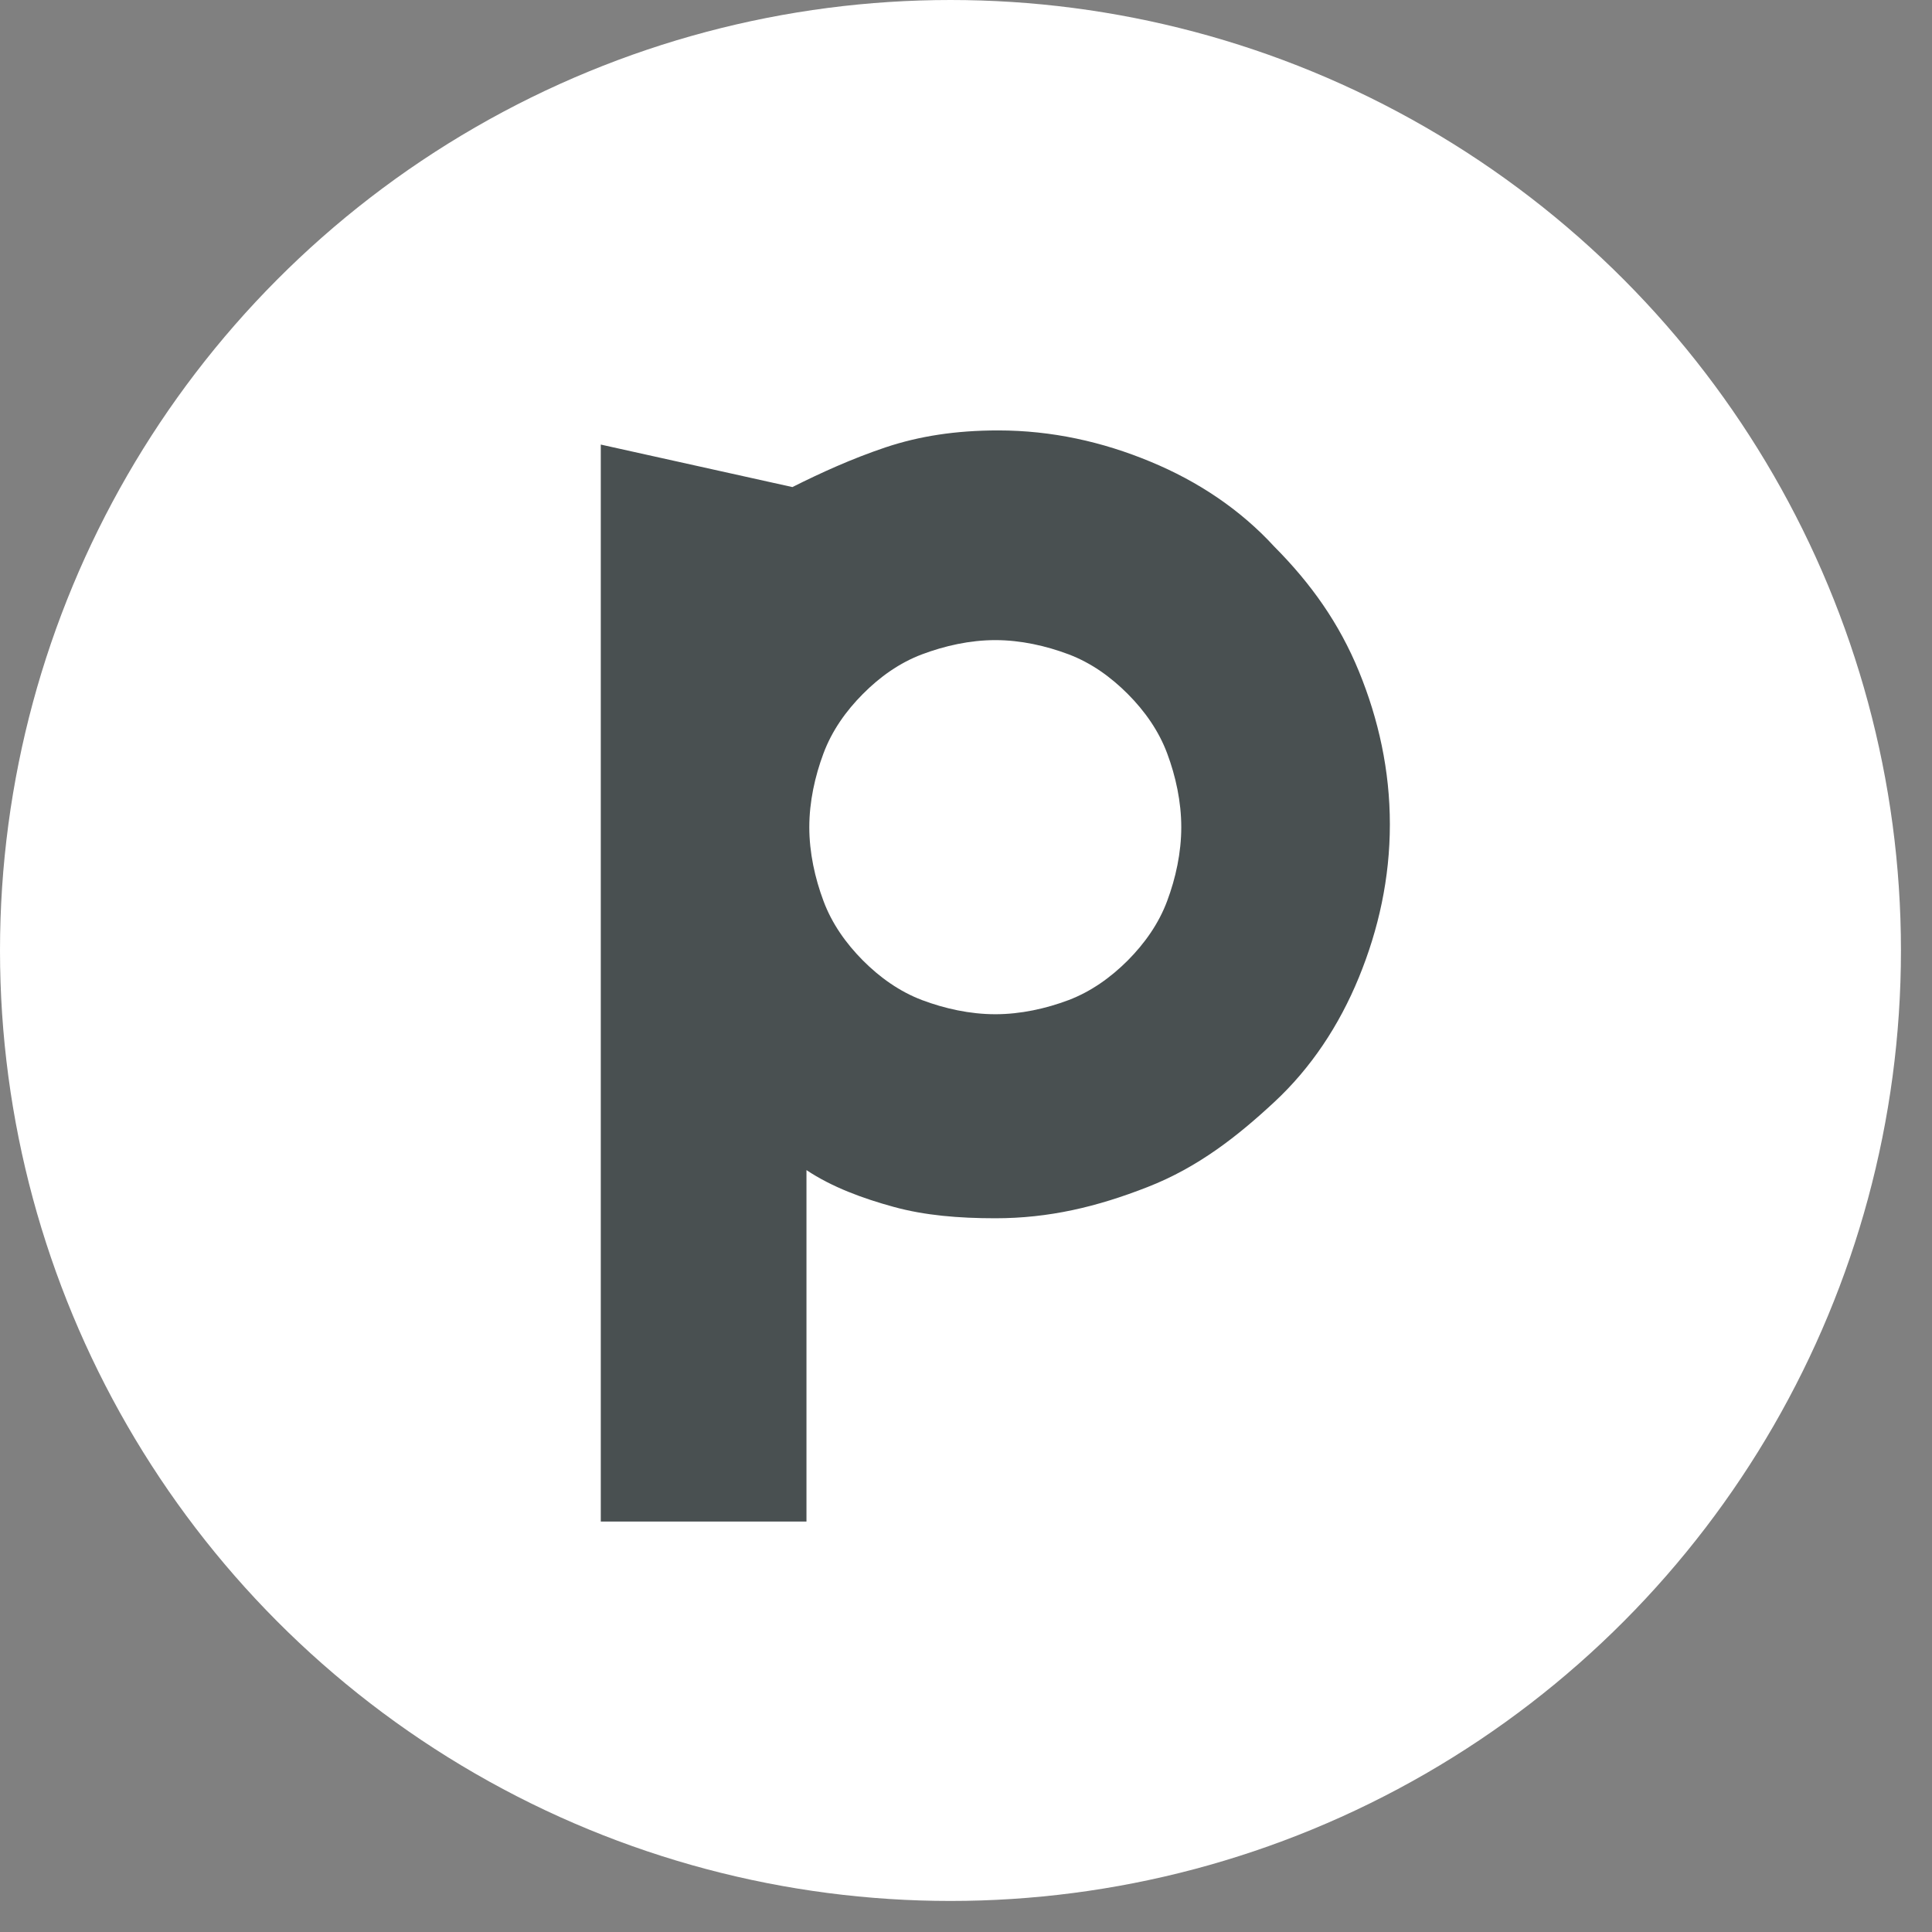
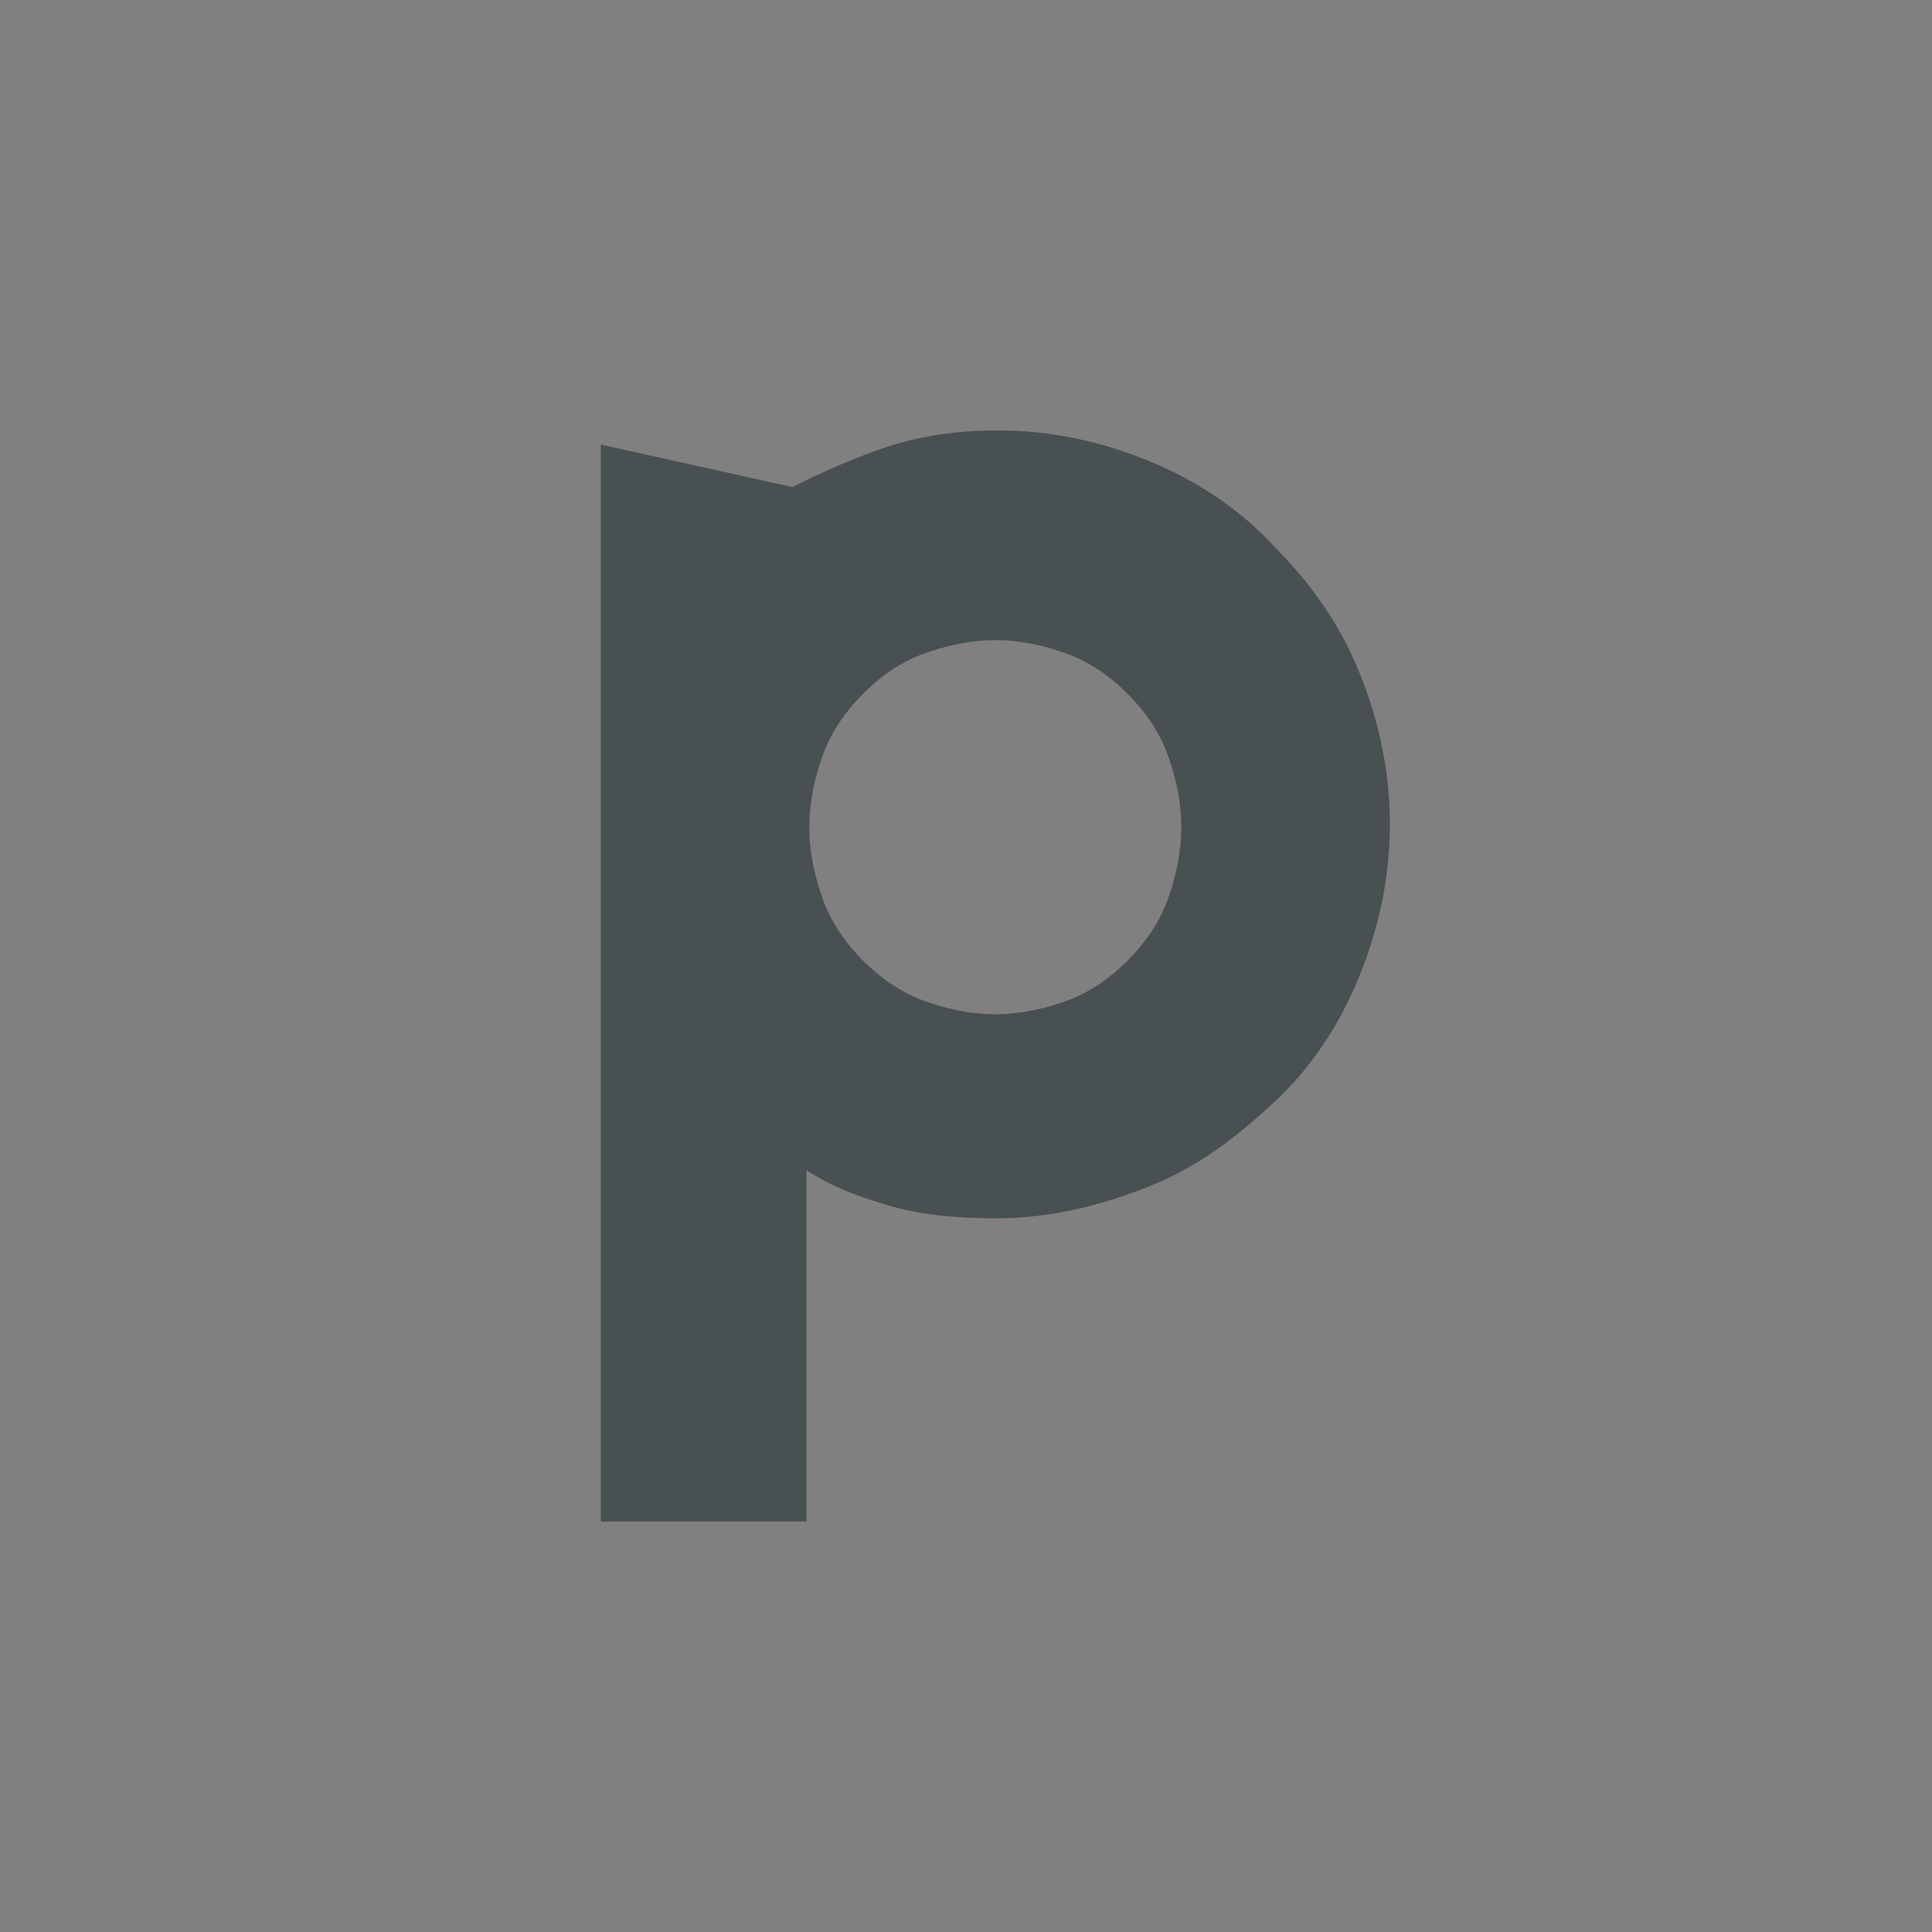
<svg xmlns="http://www.w3.org/2000/svg" width="28" height="28" viewBox="0 0 28 28" fill="none">
  <rect x="0" y="0" width="28" height="28" fill="#808080" stroke="none" />
-   <circle cx="13.775" cy="13.775" r="13.775" fill="white" />
  <path d="M8.707 22.092V6.443L11.484 7.059C11.893 6.854 12.342 6.649 12.832 6.484C13.322 6.32 13.853 6.238 14.466 6.238C15.242 6.238 15.977 6.402 16.671 6.69C17.366 6.977 17.978 7.388 18.468 7.922C18.999 8.456 19.408 9.031 19.694 9.729C19.98 10.427 20.143 11.167 20.143 11.947C20.143 12.727 19.98 13.467 19.694 14.165C19.408 14.863 18.999 15.479 18.468 15.972C17.937 16.465 17.366 16.917 16.63 17.204C15.895 17.492 15.201 17.656 14.425 17.656C13.894 17.656 13.404 17.615 12.955 17.492C12.505 17.369 12.056 17.204 11.688 16.958V22.051H8.707V22.092ZM11.729 11.988C11.729 12.358 11.811 12.727 11.934 13.056C12.056 13.385 12.26 13.672 12.505 13.919C12.75 14.165 13.036 14.37 13.363 14.494C13.69 14.617 14.057 14.699 14.425 14.699C14.793 14.699 15.16 14.617 15.487 14.494C15.813 14.37 16.099 14.165 16.345 13.919C16.59 13.672 16.794 13.385 16.916 13.056C17.039 12.727 17.12 12.358 17.12 11.988C17.12 11.619 17.039 11.249 16.916 10.92C16.794 10.592 16.59 10.304 16.345 10.058C16.099 9.811 15.813 9.606 15.487 9.483C15.16 9.36 14.793 9.277 14.425 9.277C14.057 9.277 13.69 9.36 13.363 9.483C13.036 9.606 12.75 9.811 12.505 10.058C12.26 10.304 12.056 10.592 11.934 10.92C11.811 11.249 11.729 11.619 11.729 11.988Z" fill="#495051" />
</svg>